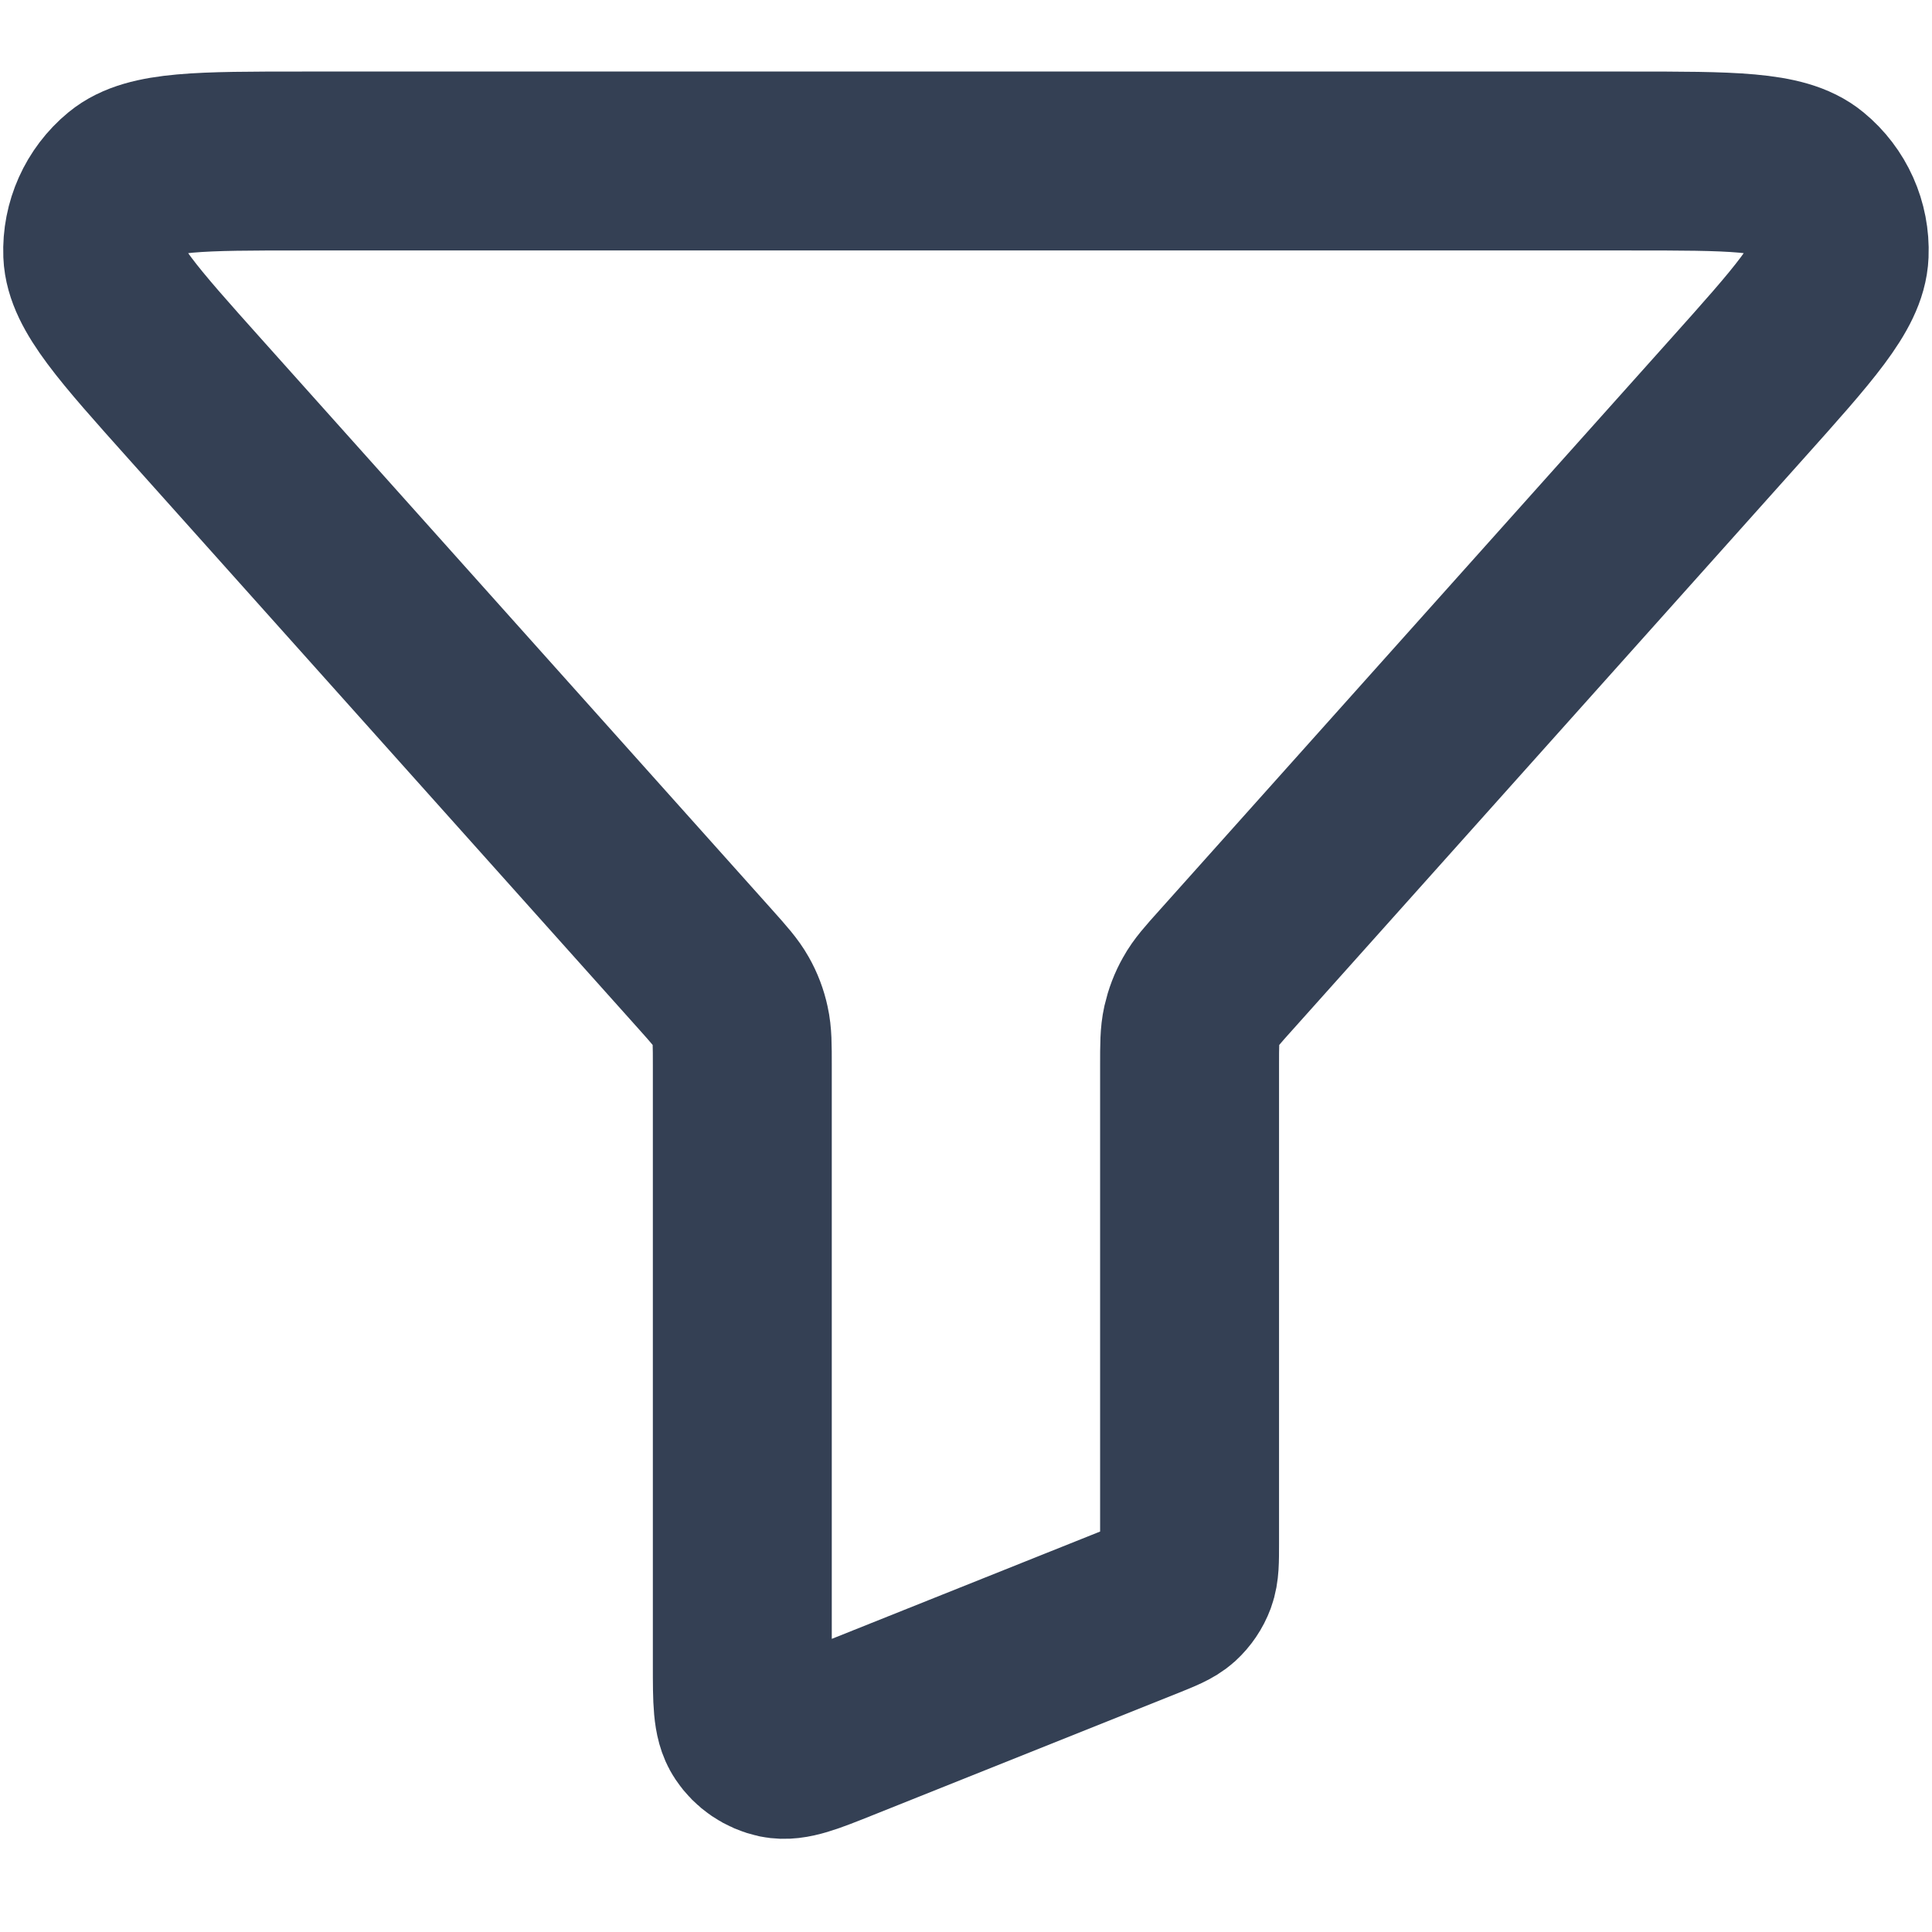
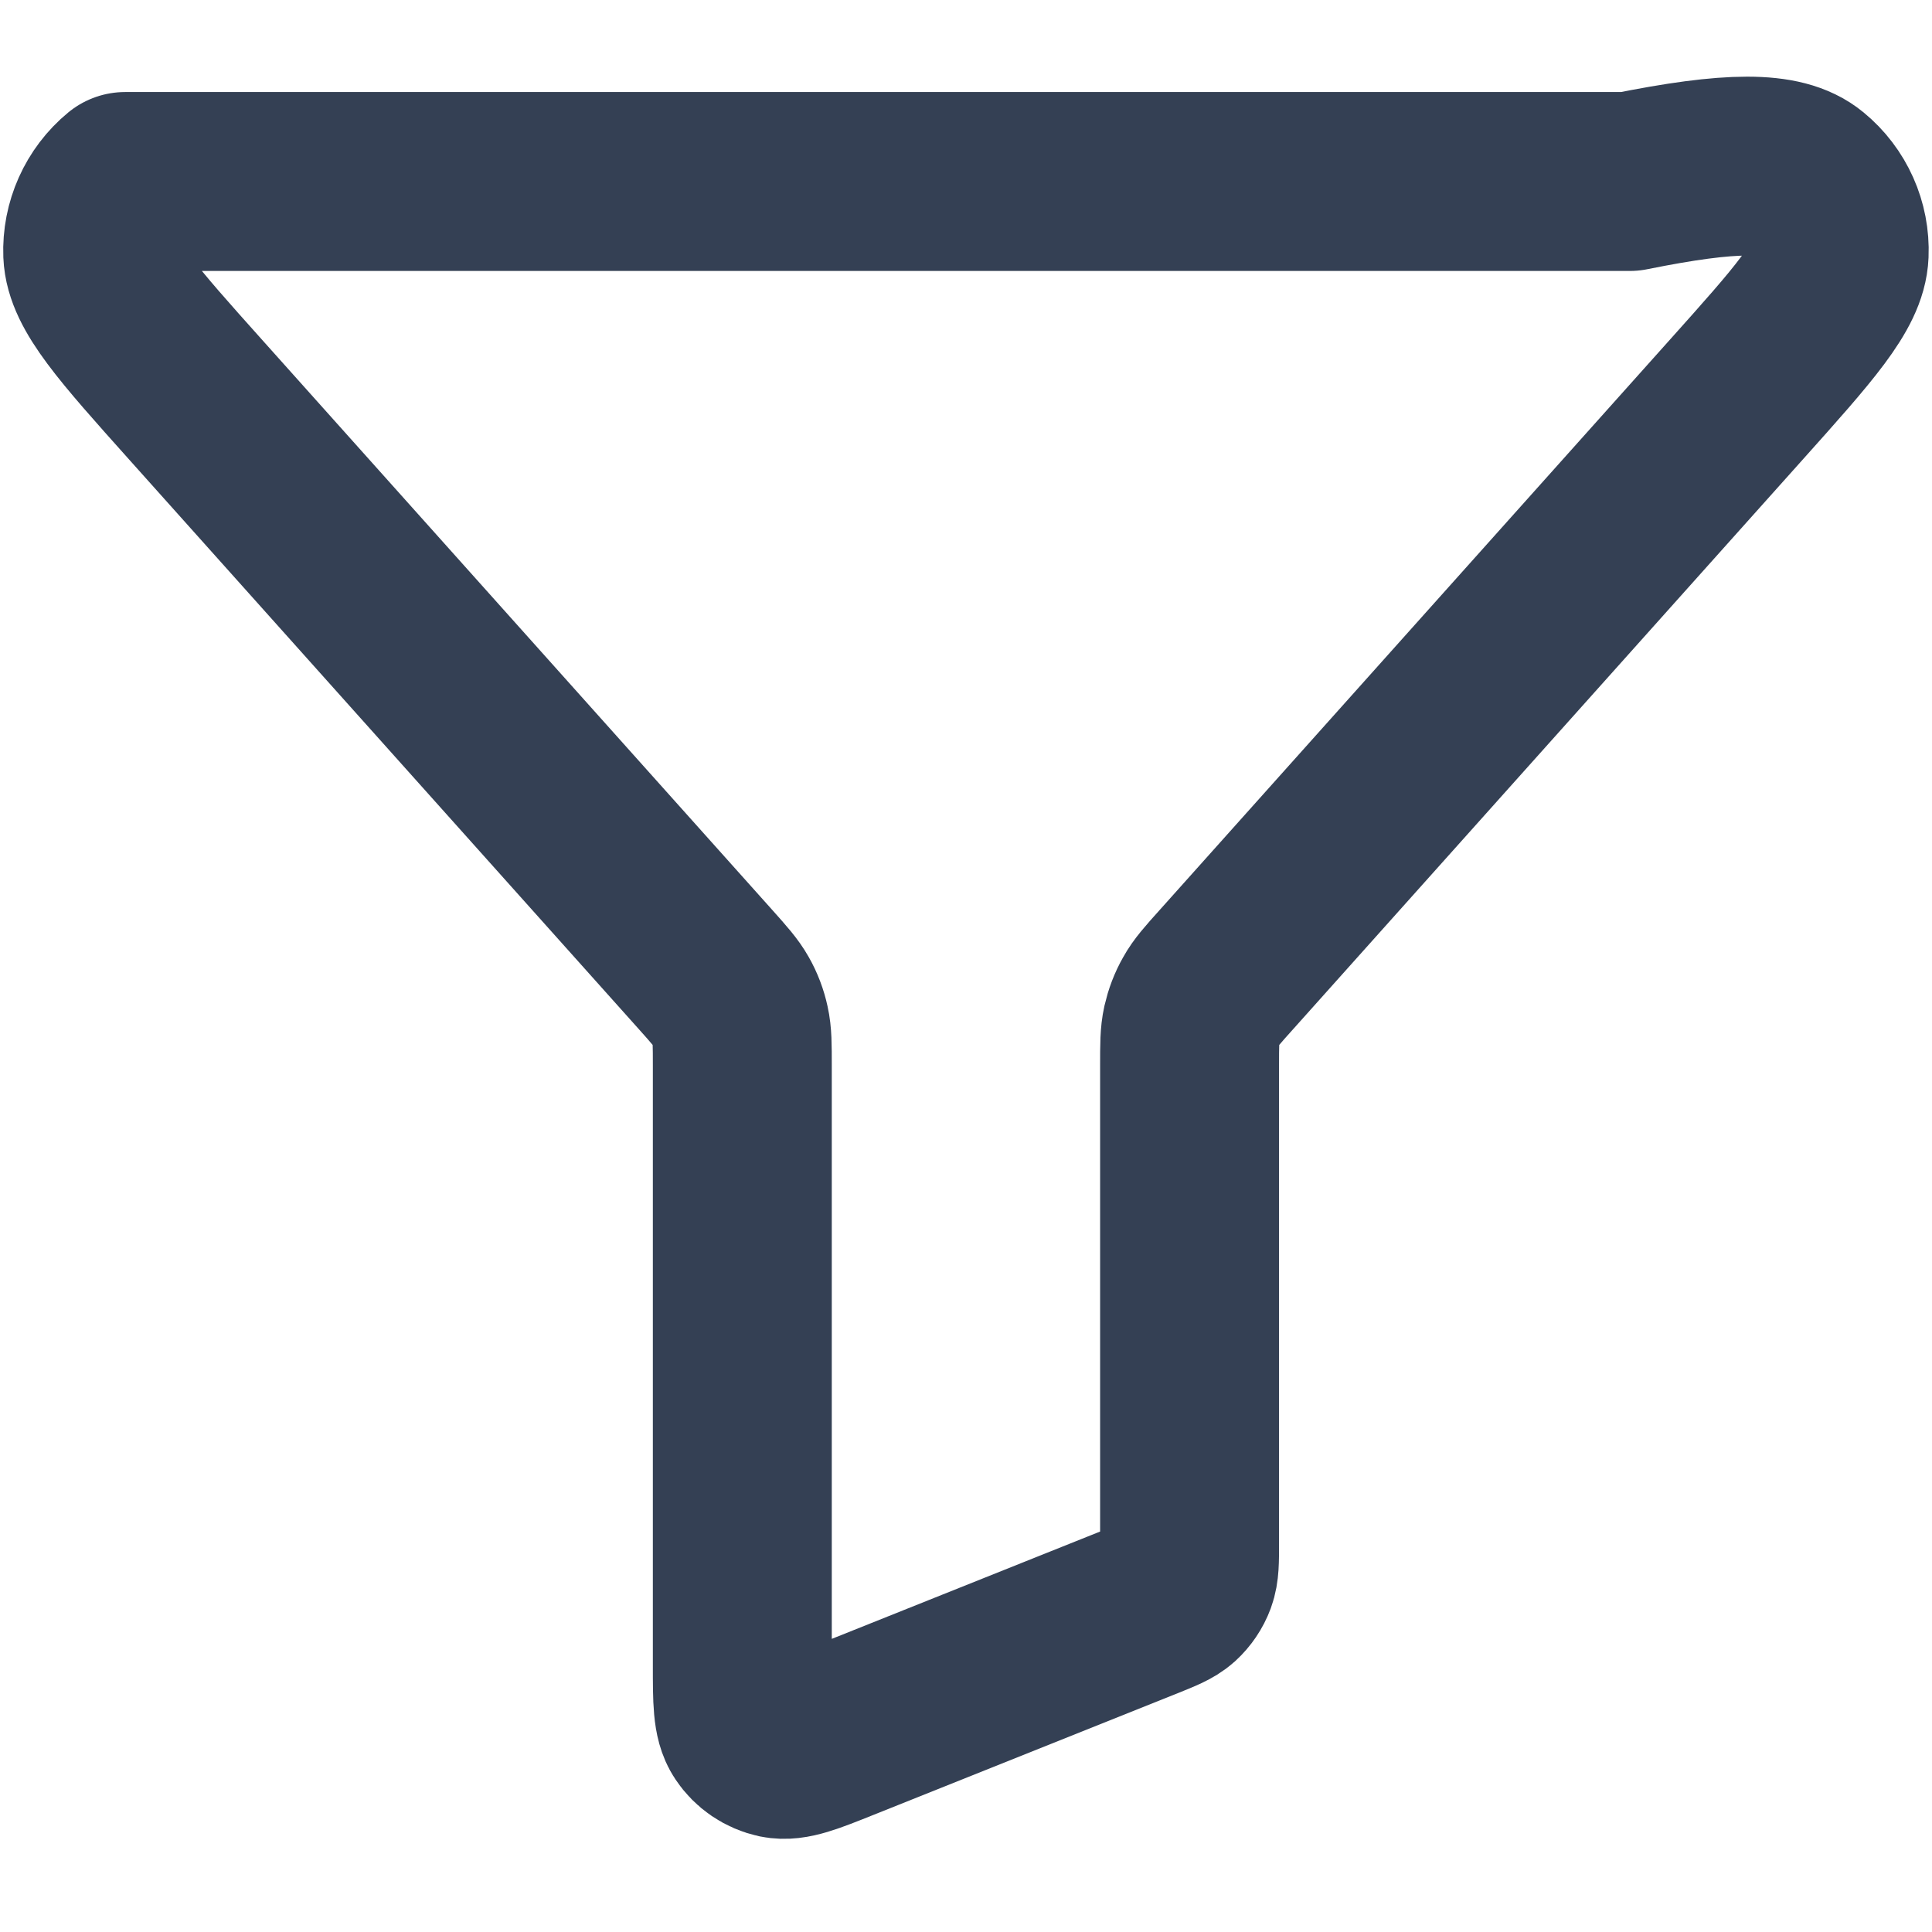
<svg xmlns="http://www.w3.org/2000/svg" width="18" height="18" viewBox="0 0 18 18" fill="none">
-   <path d="M1.821 3.722C1.191 3.018 0.876 2.666 0.864 2.366C0.854 2.106 0.966 1.856 1.166 1.691C1.397 1.5 1.87 1.5 2.815 1.5H15.184C16.13 1.5 16.602 1.5 16.833 1.691C17.034 1.856 17.146 2.106 17.135 2.366C17.123 2.666 16.808 3.018 16.178 3.722L11.423 9.037C11.297 9.177 11.234 9.248 11.19 9.328C11.15 9.398 11.121 9.475 11.103 9.554C11.083 9.643 11.083 9.738 11.083 9.926V14.382C11.083 14.545 11.083 14.626 11.057 14.697C11.034 14.759 10.996 14.815 10.947 14.86C10.891 14.91 10.815 14.94 10.664 15.001L7.831 16.134C7.524 16.257 7.371 16.318 7.248 16.293C7.141 16.27 7.046 16.206 6.986 16.115C6.916 16.01 6.916 15.845 6.916 15.515V9.926C6.916 9.738 6.916 9.643 6.896 9.554C6.879 9.475 6.85 9.398 6.81 9.328C6.765 9.248 6.702 9.177 6.577 9.037L1.821 3.722Z" stroke="#344054" stroke-width="1.667" stroke-linecap="round" stroke-linejoin="round" />
+   <path d="M1.821 3.722C1.191 3.018 0.876 2.666 0.864 2.366C0.854 2.106 0.966 1.856 1.166 1.691H15.184C16.13 1.5 16.602 1.5 16.833 1.691C17.034 1.856 17.146 2.106 17.135 2.366C17.123 2.666 16.808 3.018 16.178 3.722L11.423 9.037C11.297 9.177 11.234 9.248 11.19 9.328C11.15 9.398 11.121 9.475 11.103 9.554C11.083 9.643 11.083 9.738 11.083 9.926V14.382C11.083 14.545 11.083 14.626 11.057 14.697C11.034 14.759 10.996 14.815 10.947 14.86C10.891 14.91 10.815 14.94 10.664 15.001L7.831 16.134C7.524 16.257 7.371 16.318 7.248 16.293C7.141 16.27 7.046 16.206 6.986 16.115C6.916 16.01 6.916 15.845 6.916 15.515V9.926C6.916 9.738 6.916 9.643 6.896 9.554C6.879 9.475 6.85 9.398 6.81 9.328C6.765 9.248 6.702 9.177 6.577 9.037L1.821 3.722Z" stroke="#344054" stroke-width="1.667" stroke-linecap="round" stroke-linejoin="round" />
</svg>